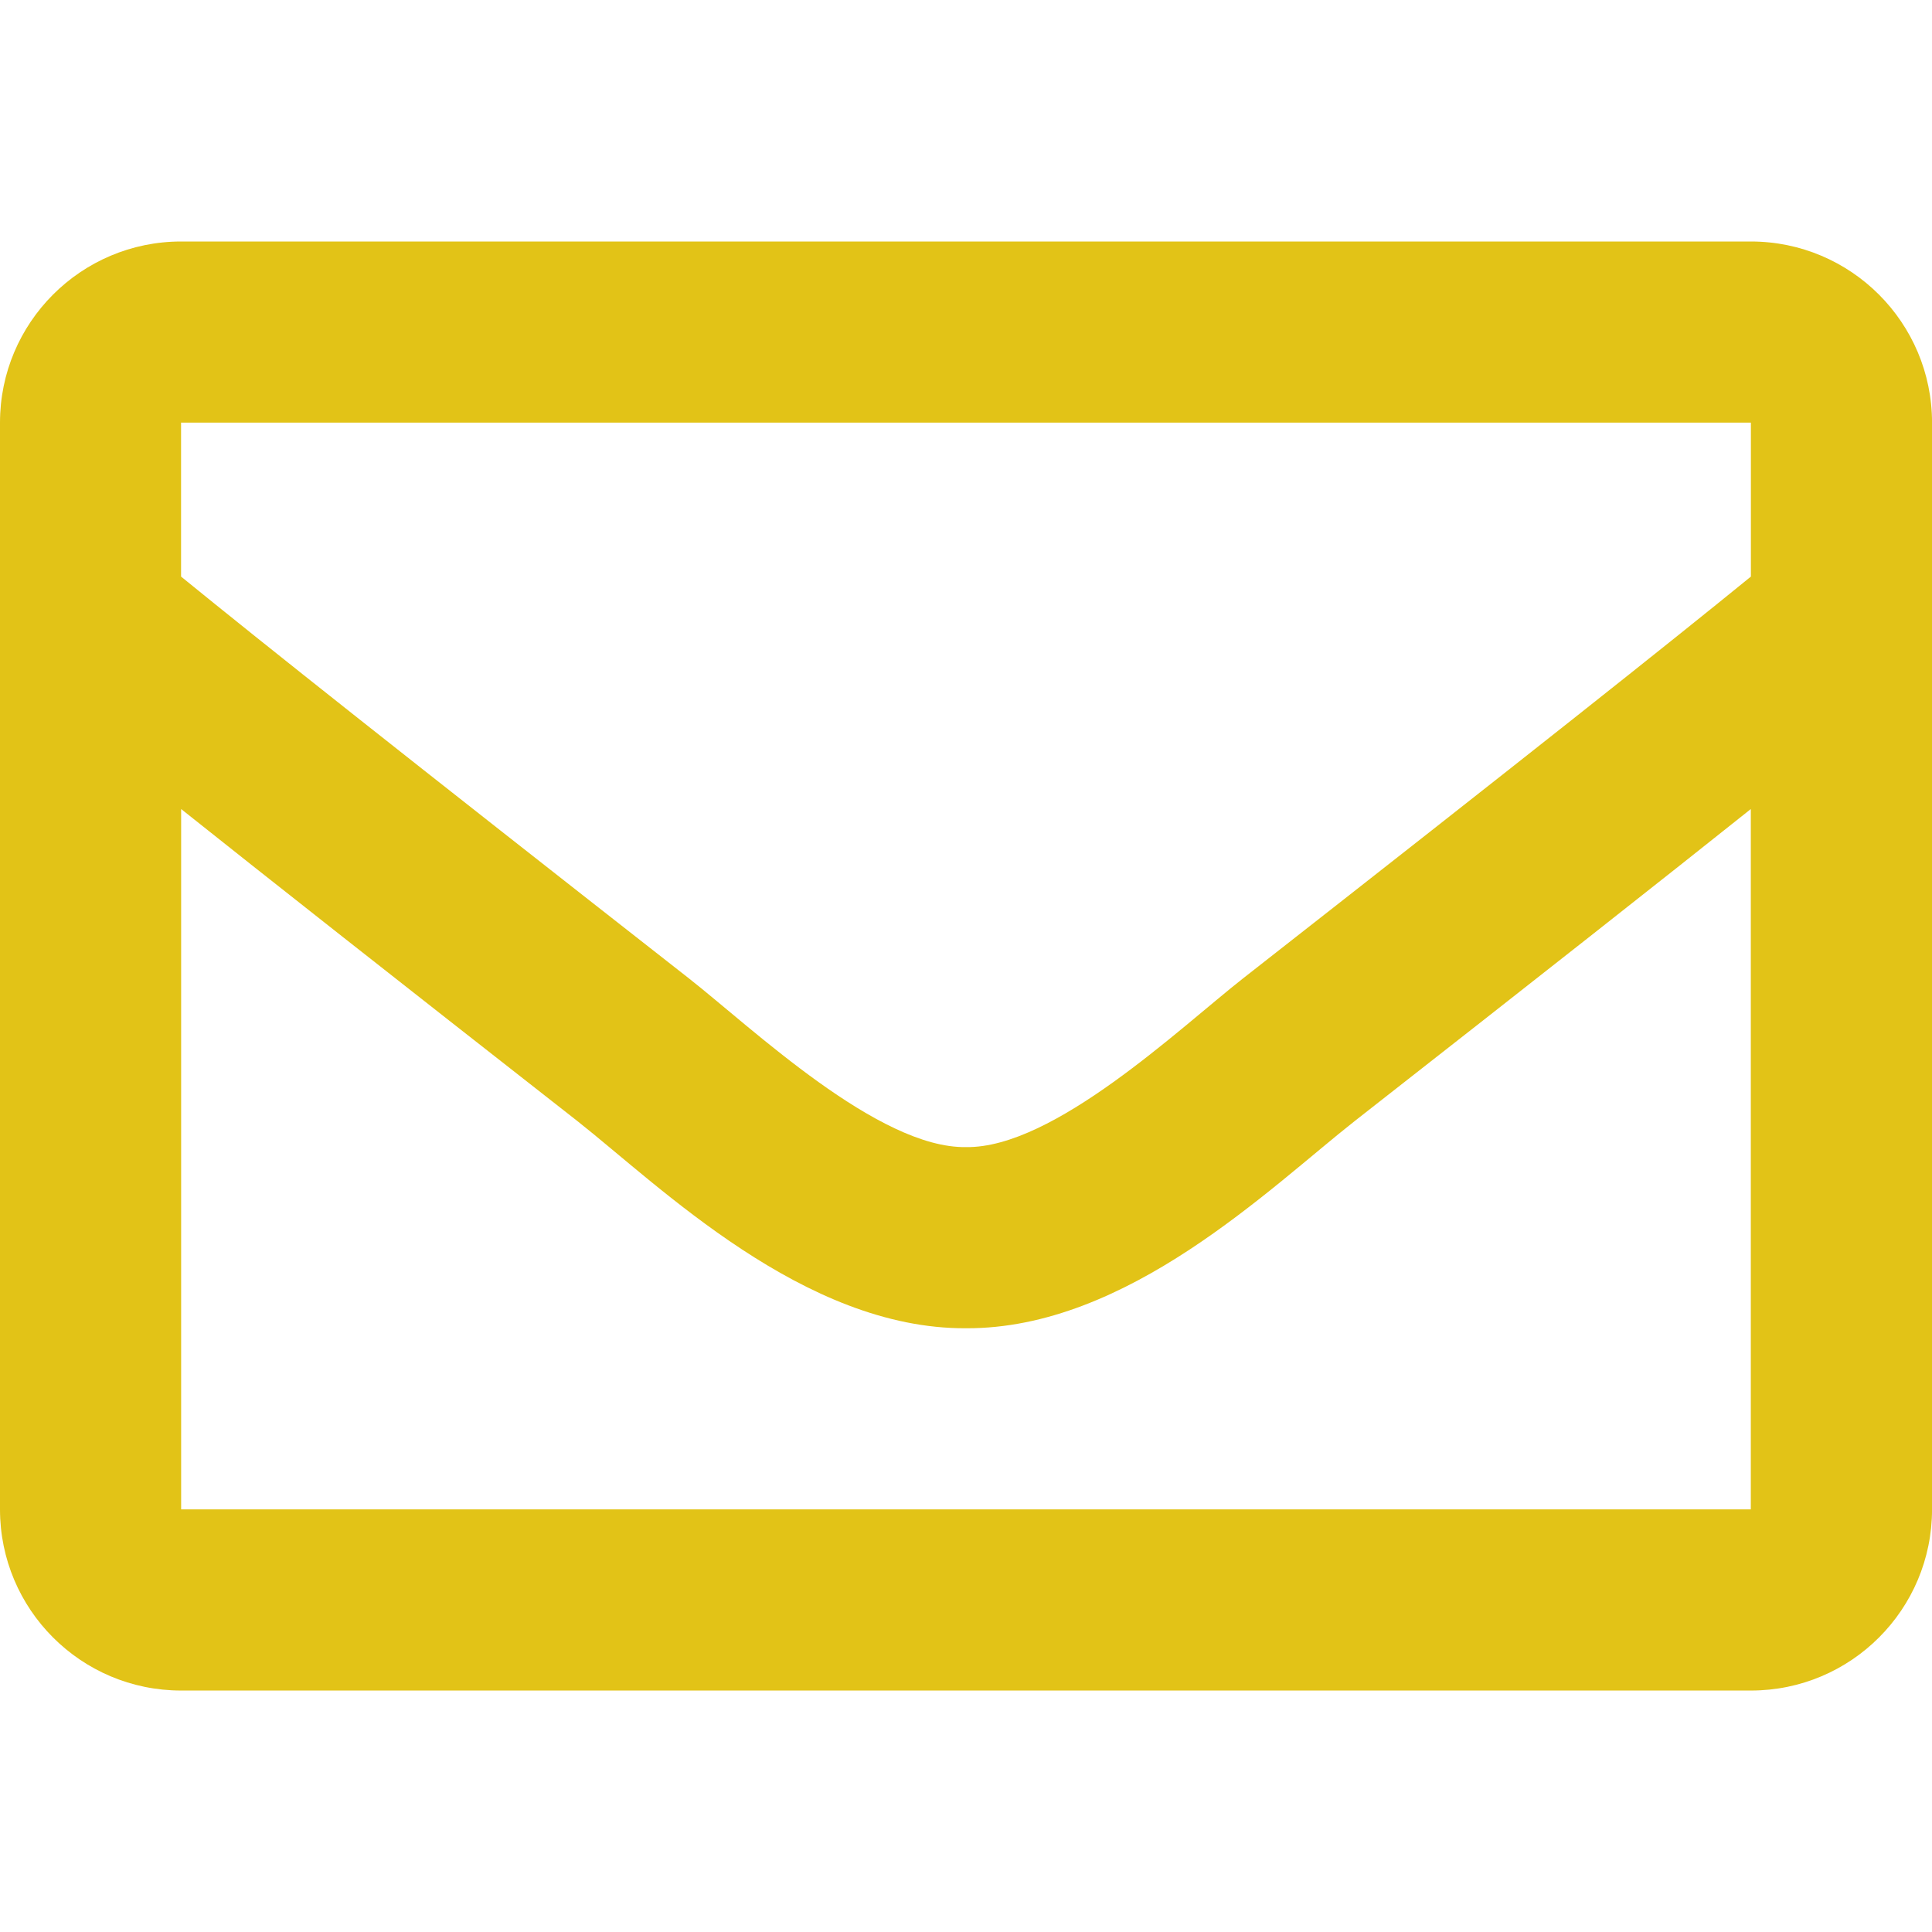
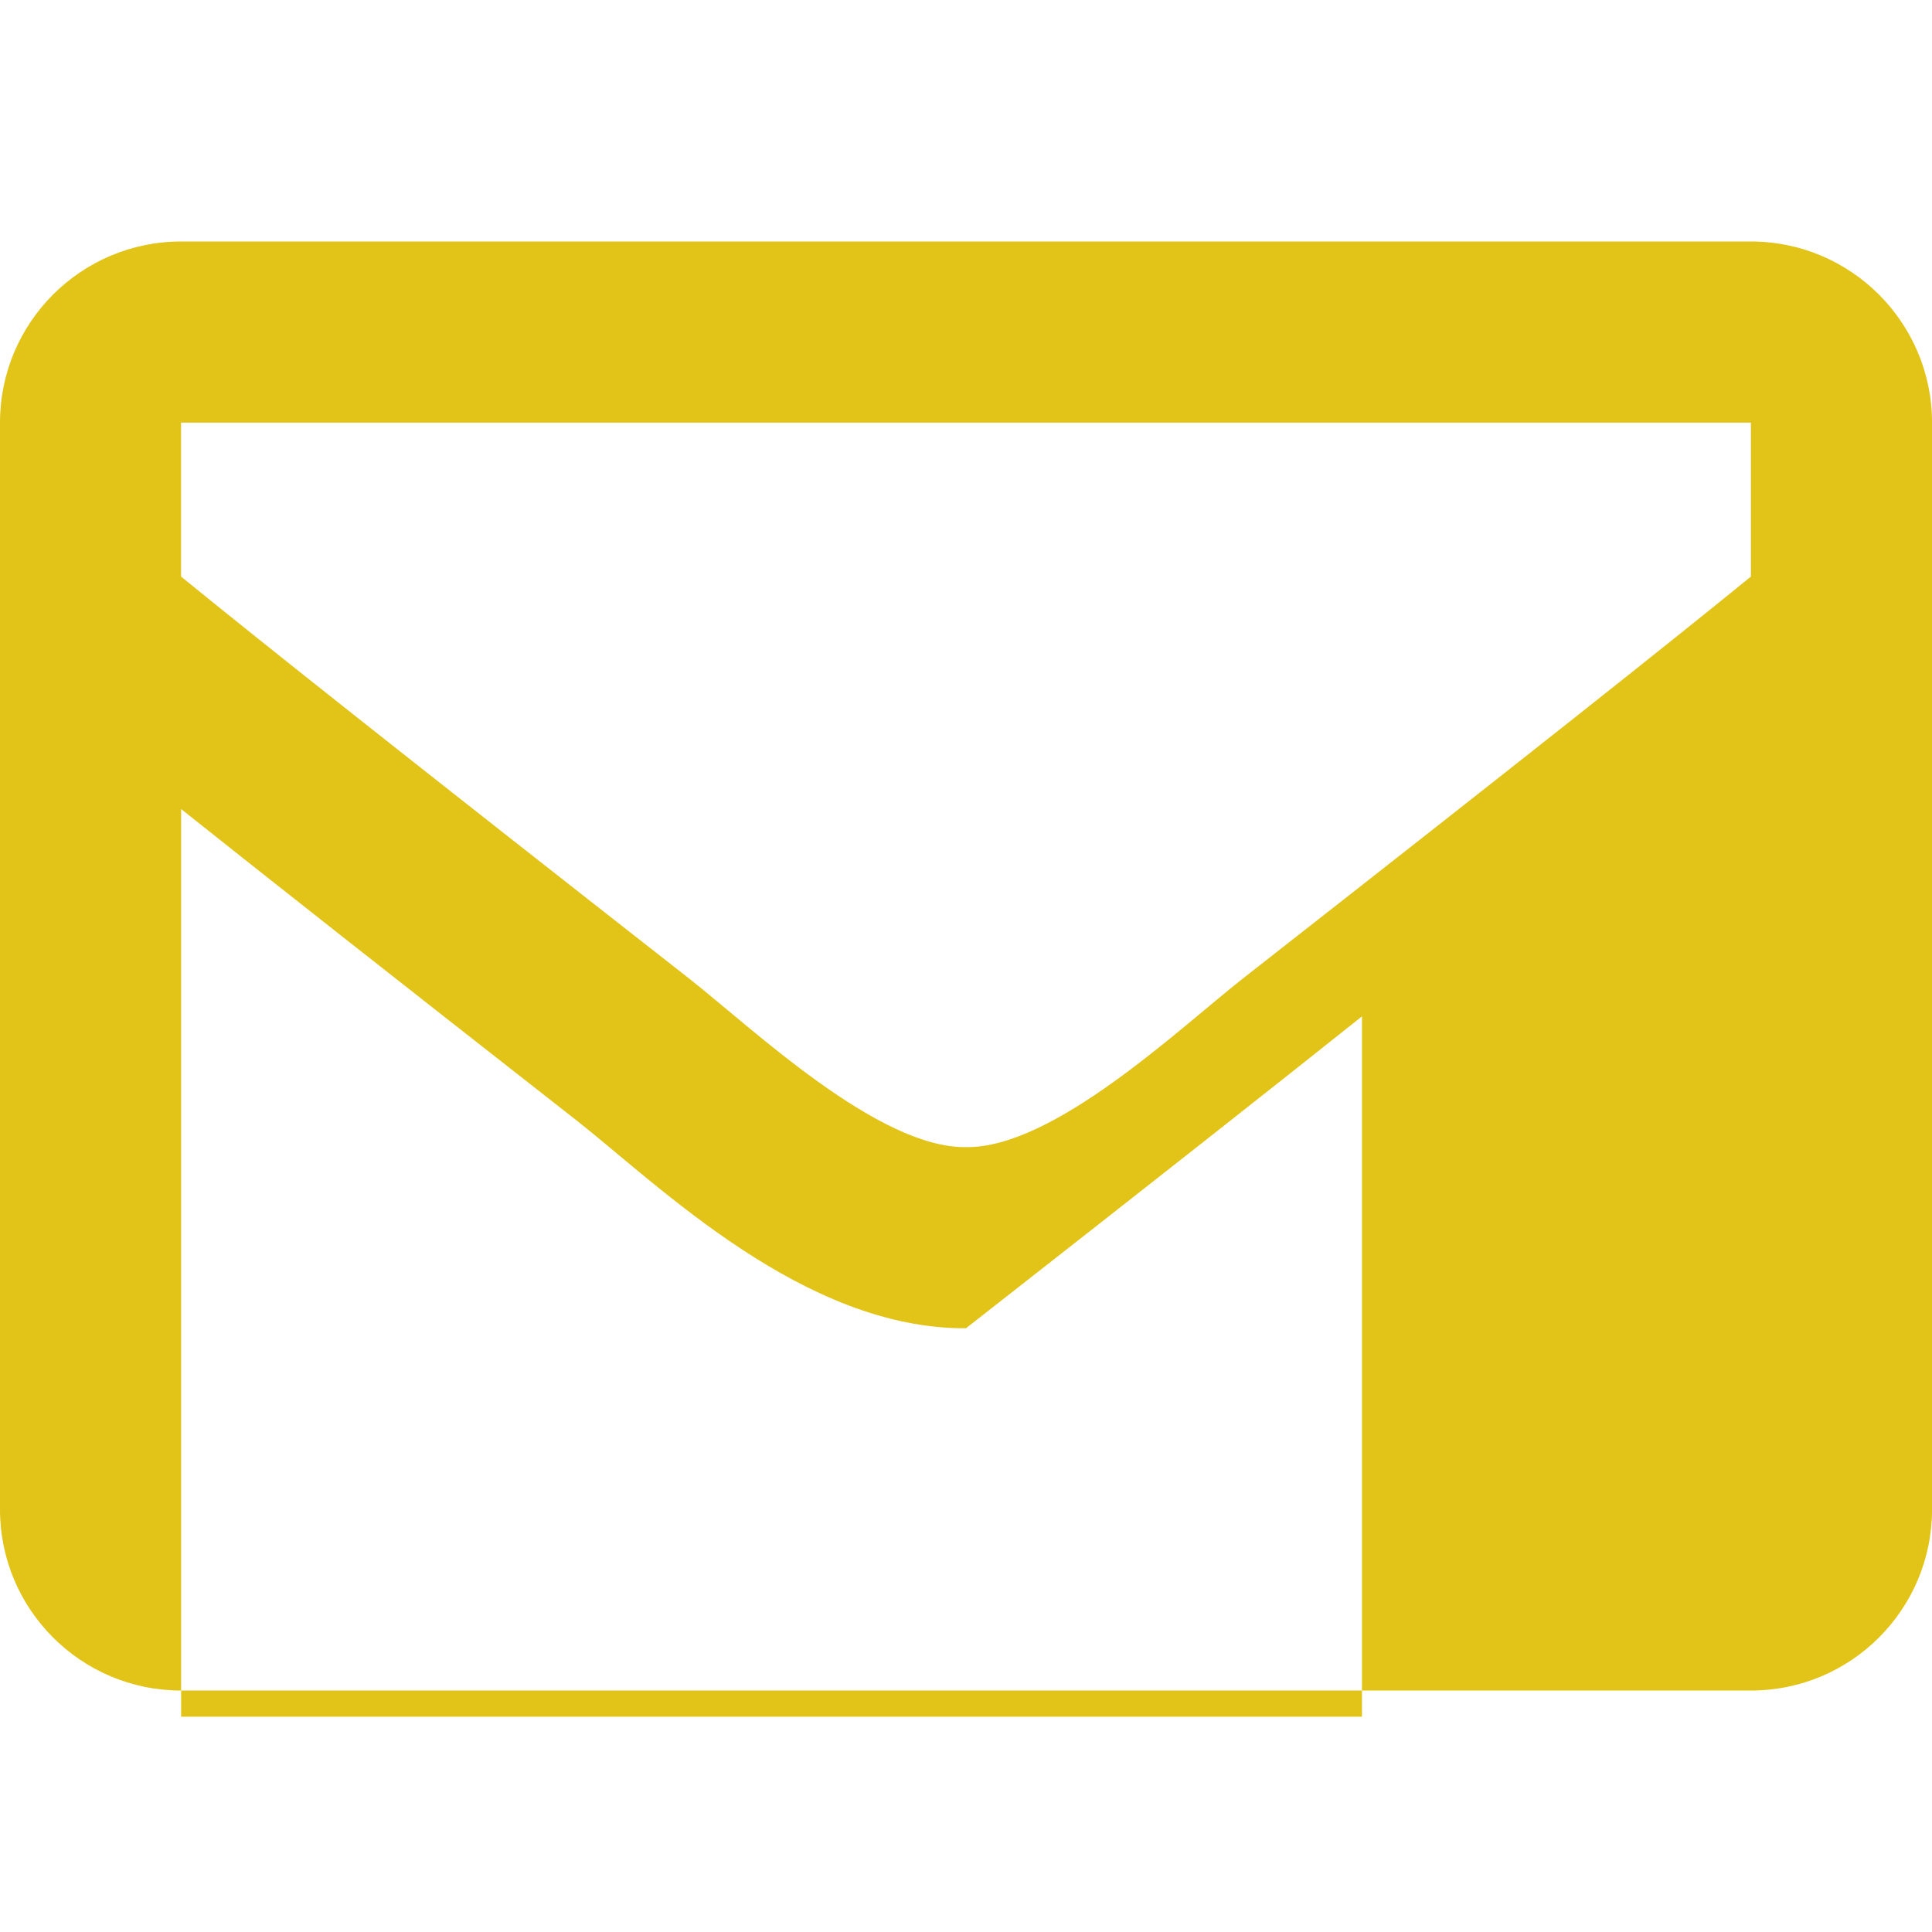
<svg xmlns="http://www.w3.org/2000/svg" version="1.1" id="レイヤー_1" x="0px" y="0px" width="50px" height="50px" viewBox="0 0 50 50" enable-background="new 0 0 50 50" xml:space="preserve">
-   <path fill="#E2C317" d="M45.313,6.25H4.688C2.099,6.25,0,8.35,0,10.938v28.125c0,2.59,2.099,4.688,4.688,4.688h40.625  c2.59,0,4.688-2.098,4.688-4.688V10.938C50,8.35,47.9,6.25,45.313,6.25z M45.313,10.938v3.984c-2.189,1.783-5.682,4.557-13.145,10.4  c-1.645,1.293-4.902,4.4-7.168,4.365c-2.267,0.035-5.525-3.072-7.169-4.365c-7.462-5.844-10.954-8.616-13.145-10.4v-3.984H45.313z   M4.688,39.063V20.938c2.238,1.783,5.411,4.283,10.248,8.07c2.135,1.682,5.872,5.391,10.064,5.367  c4.172,0.021,7.861-3.633,10.063-5.365c4.838-3.787,8.012-6.289,10.248-8.072v18.125H4.688z" />
+   <path fill="#E2C317" d="M45.313,6.25H4.688C2.099,6.25,0,8.35,0,10.938v28.125c0,2.59,2.099,4.688,4.688,4.688h40.625  c2.59,0,4.688-2.098,4.688-4.688V10.938C50,8.35,47.9,6.25,45.313,6.25z M45.313,10.938v3.984c-2.189,1.783-5.682,4.557-13.145,10.4  c-1.645,1.293-4.902,4.4-7.168,4.365c-2.267,0.035-5.525-3.072-7.169-4.365c-7.462-5.844-10.954-8.616-13.145-10.4v-3.984H45.313z   M4.688,39.063V20.938c2.238,1.783,5.411,4.283,10.248,8.07c2.135,1.682,5.872,5.391,10.064,5.367  c4.838-3.787,8.012-6.289,10.248-8.072v18.125H4.688z" />
</svg>